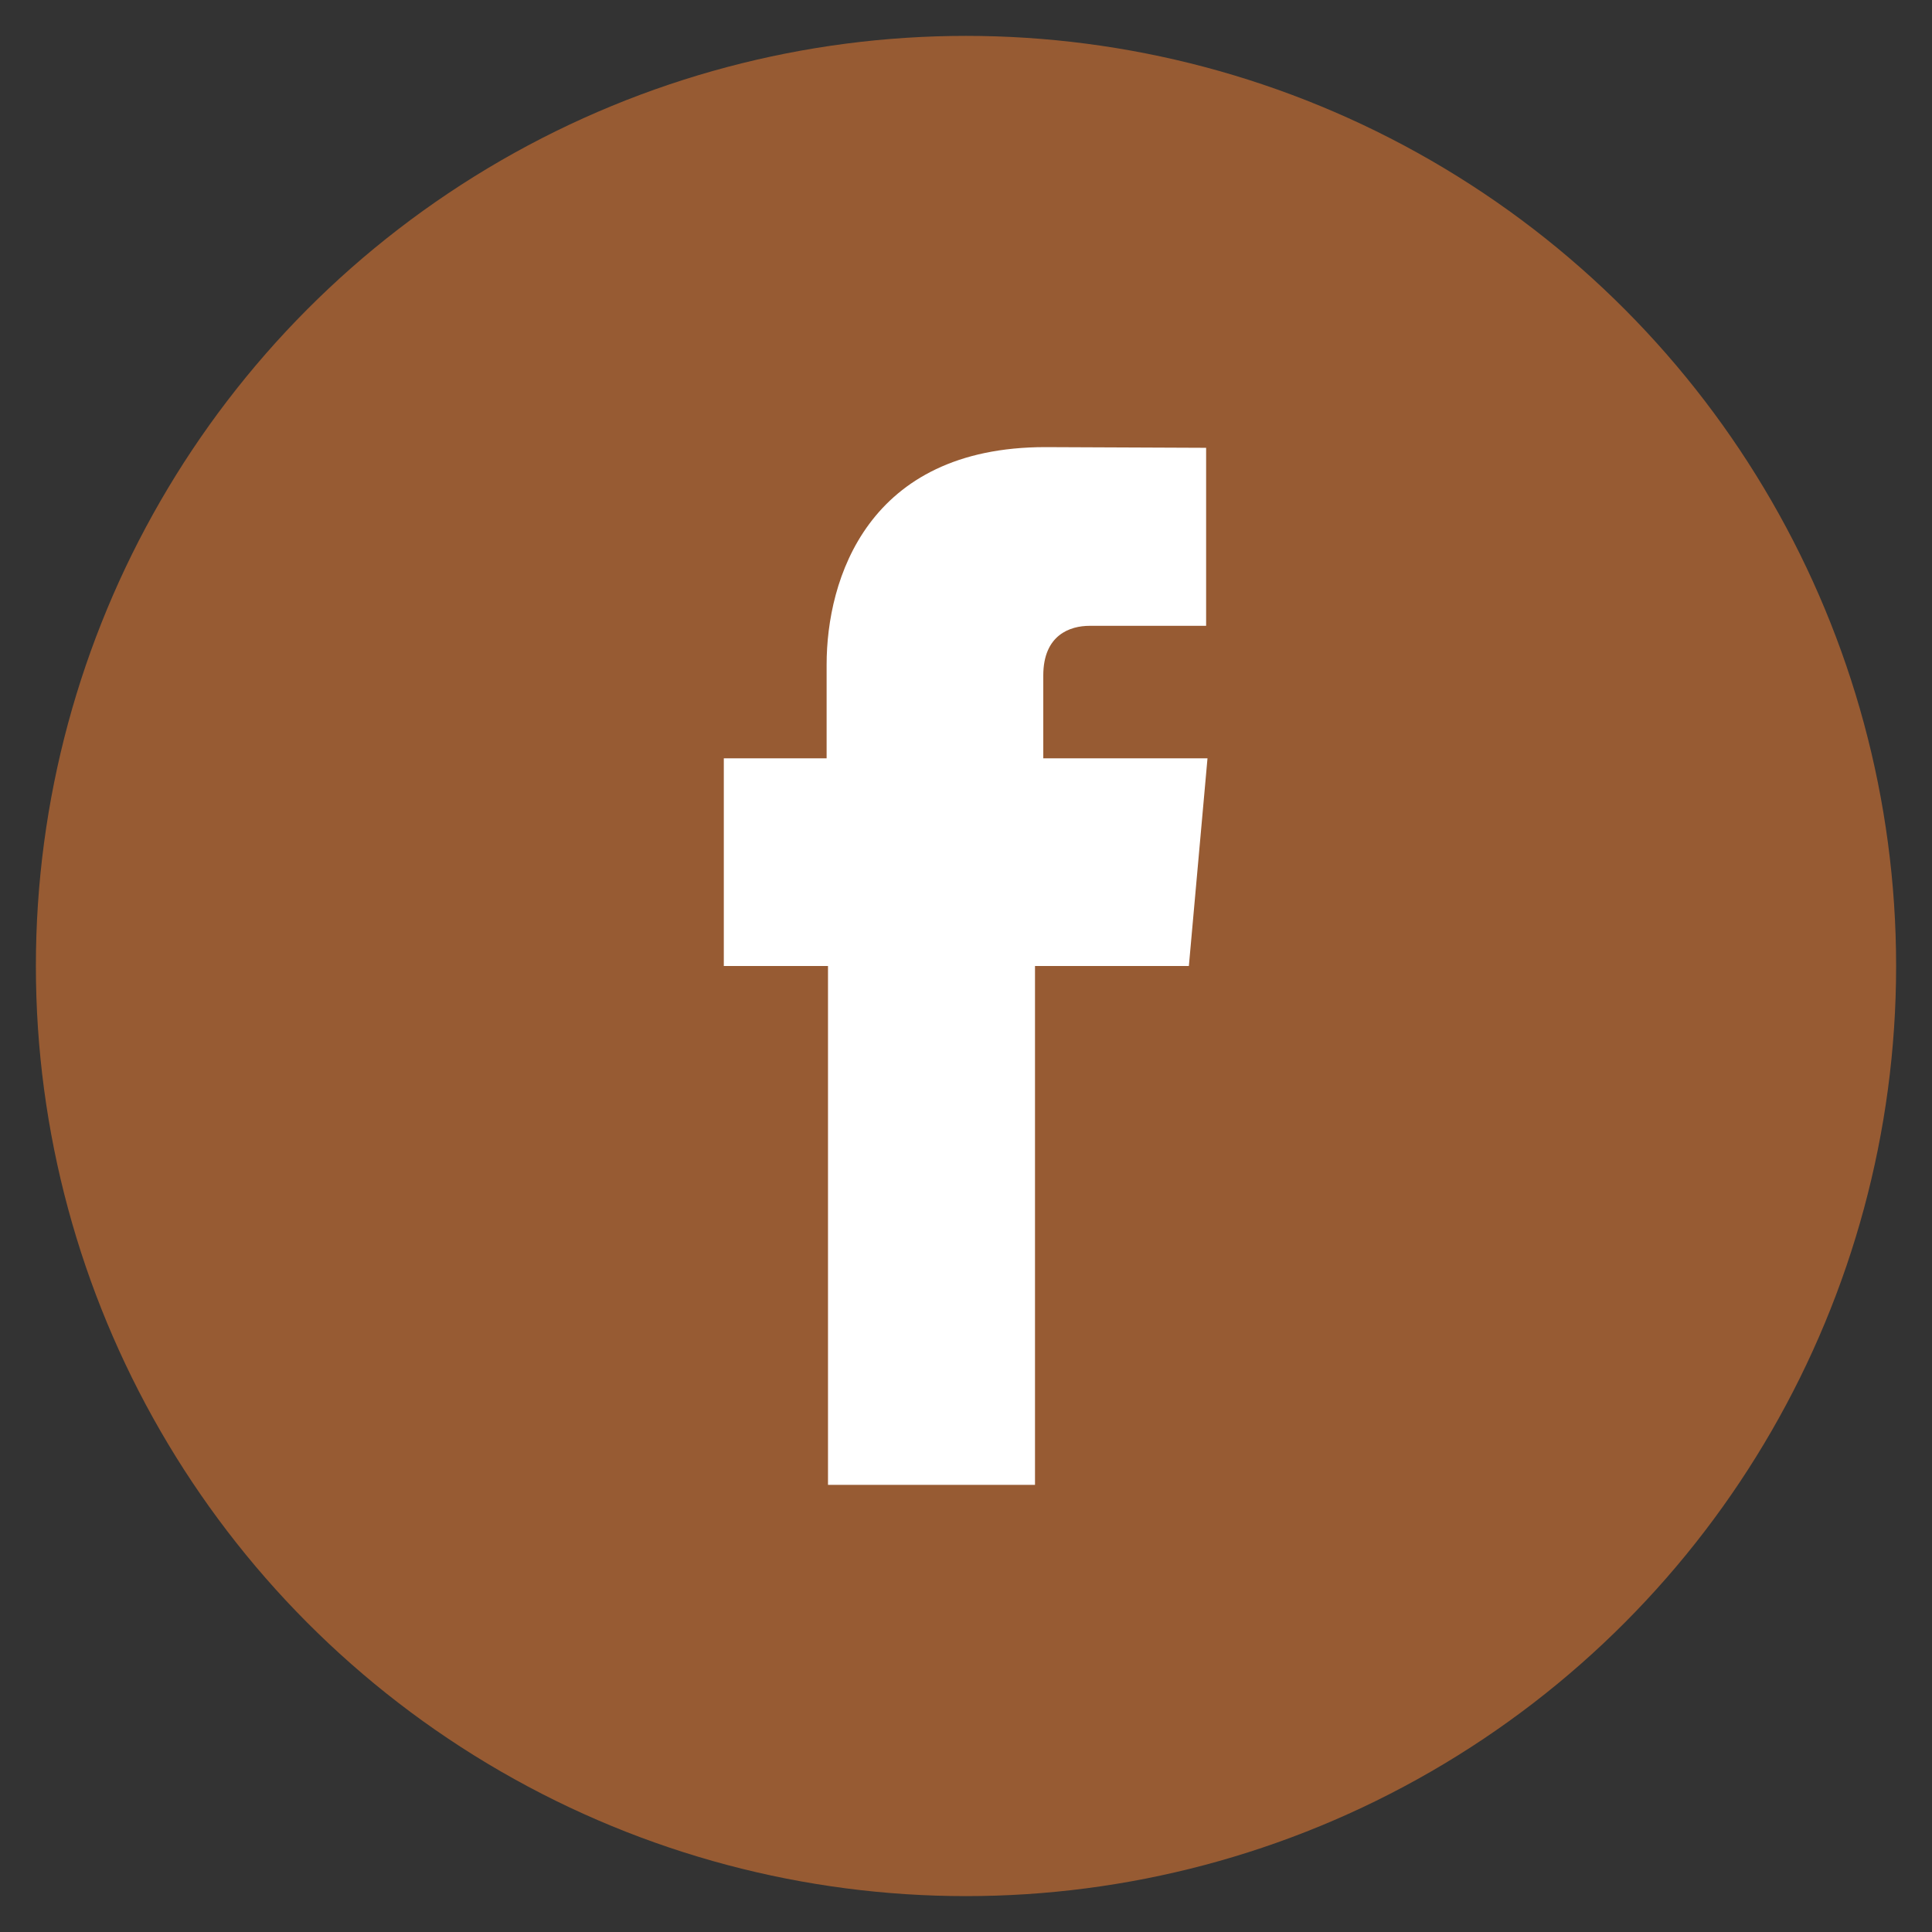
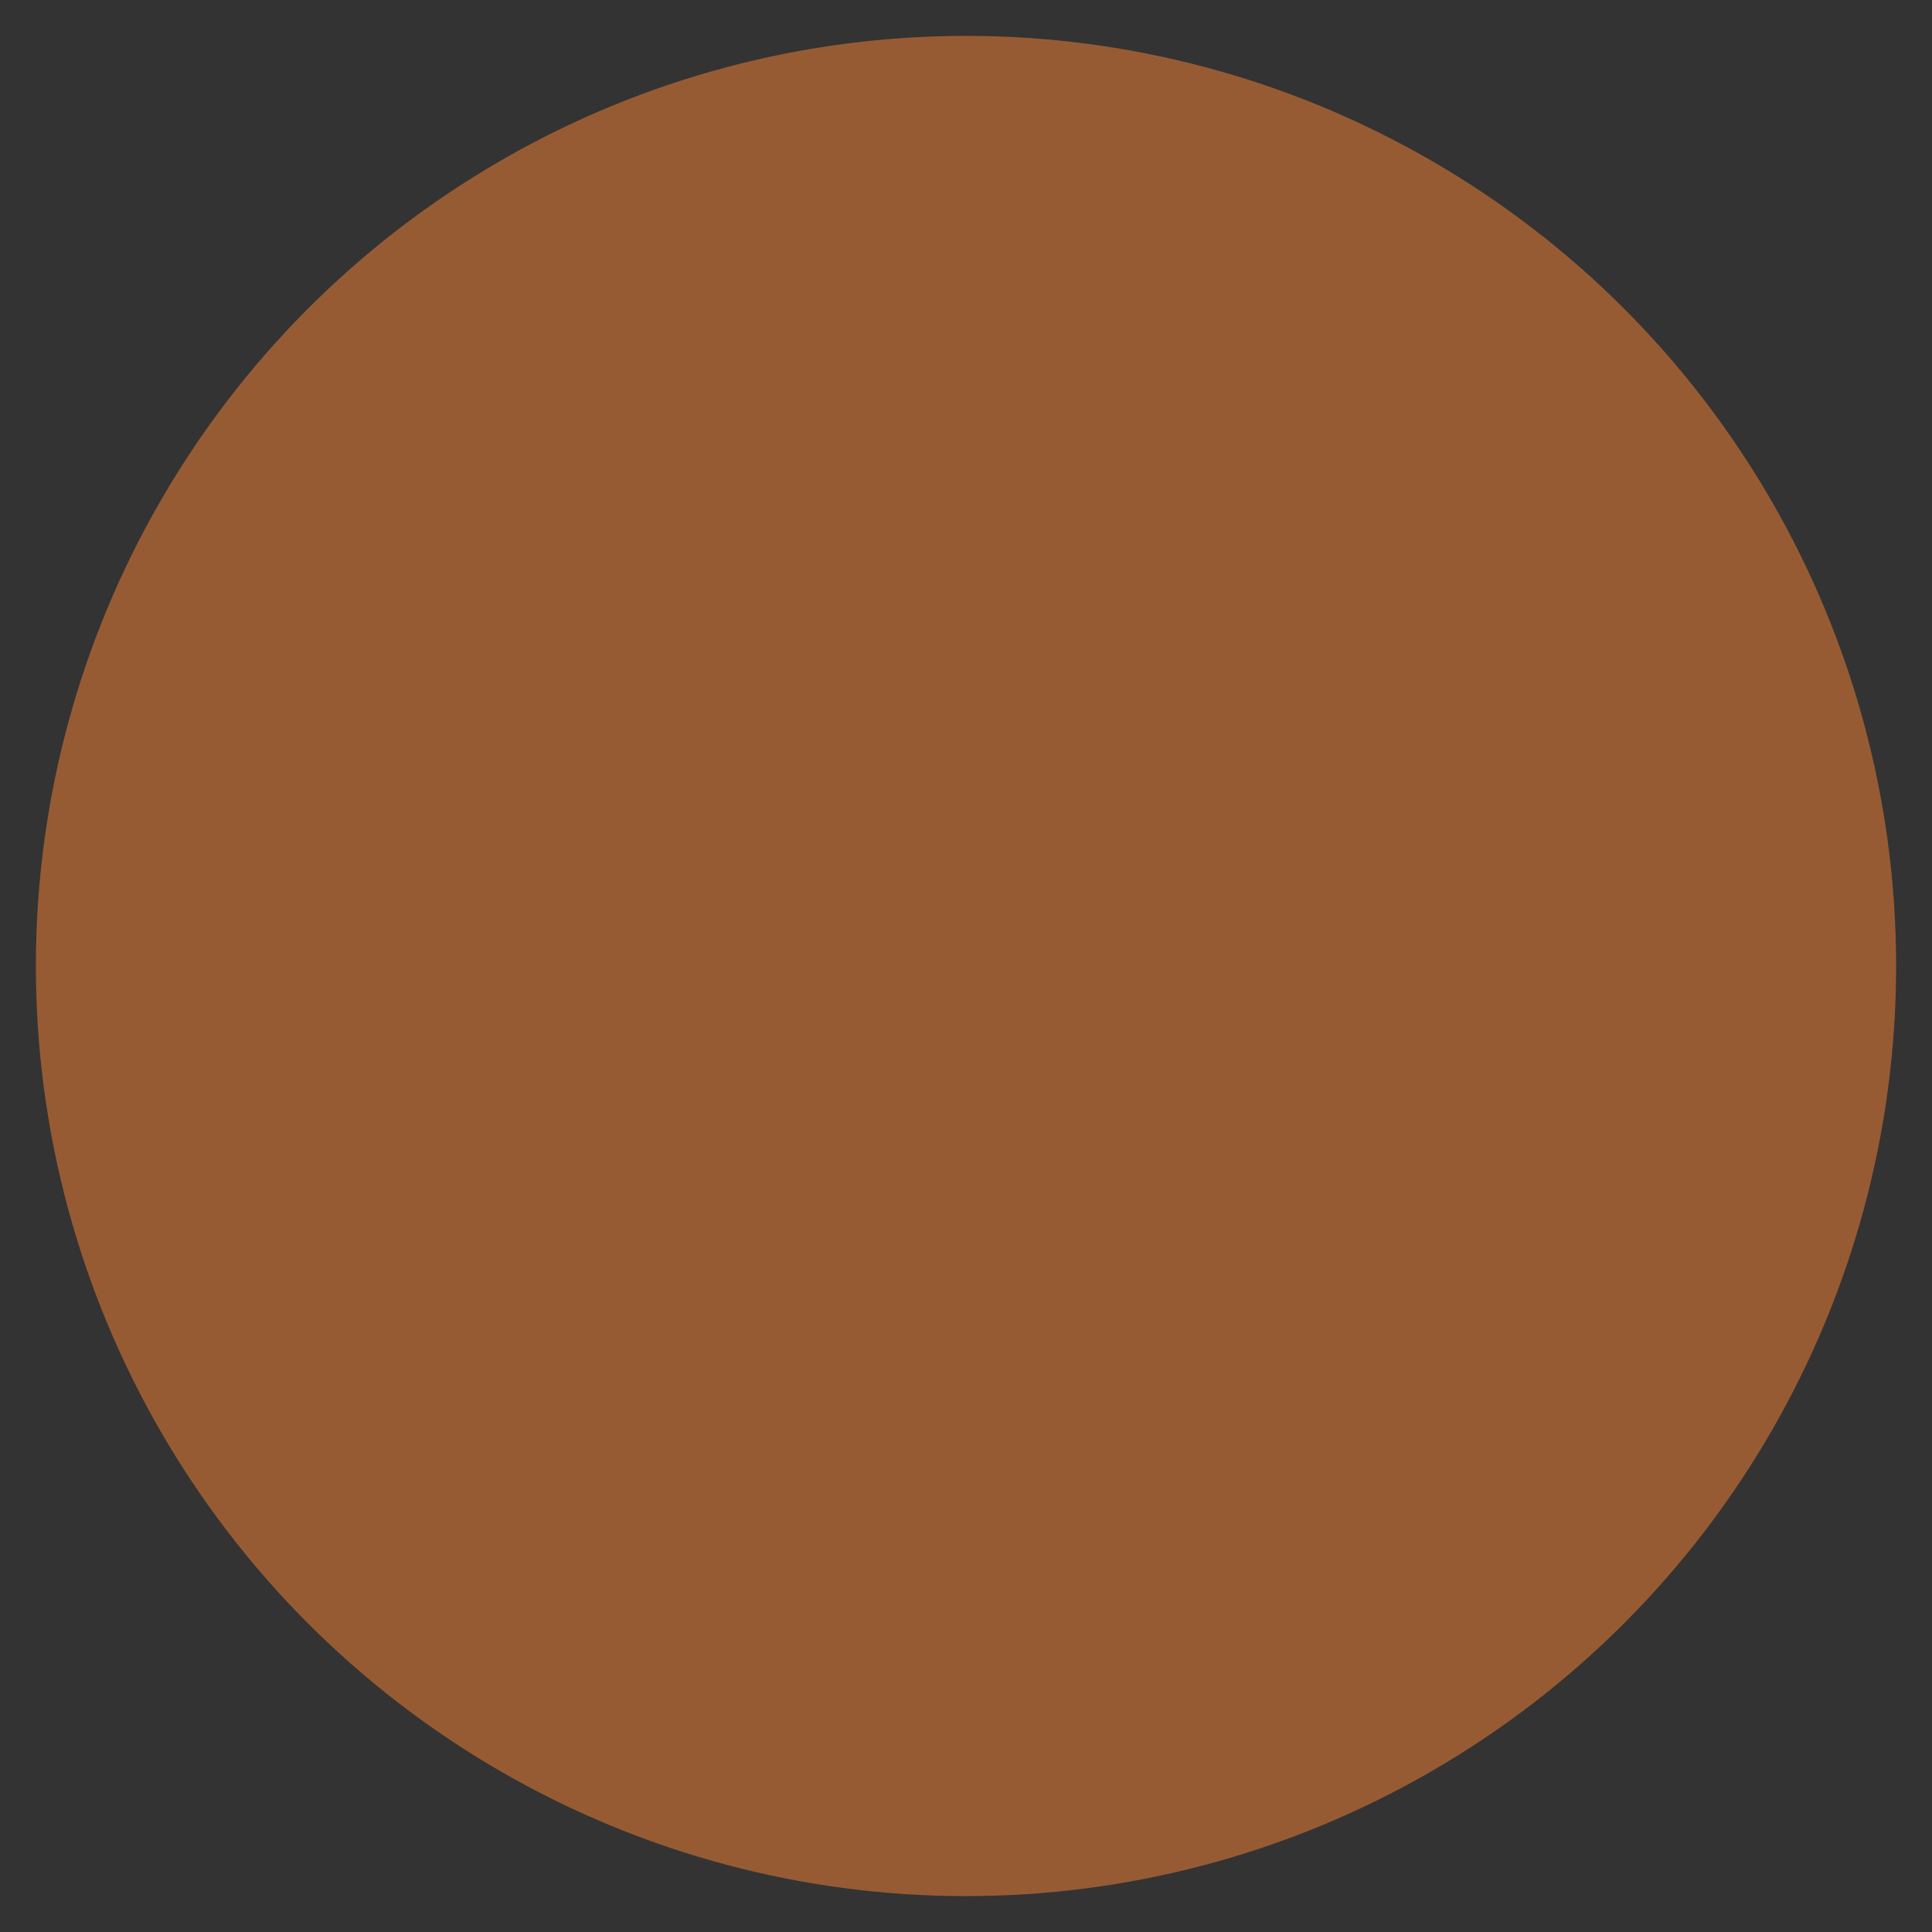
<svg xmlns="http://www.w3.org/2000/svg" version="1.1" id="Réteg_1" x="0px" y="0px" viewBox="0 0 28 28" style="enable-background:new 0 0 28 28;" xml:space="preserve">
  <rect x="0" y="0" width="28" height="28" fill="#333333" stroke="none" />
  <style type="text/css">
	.st0{fill:#975B33;}
	.st1{fill:#FFFFFF;}
</style>
  <g>
    <circle class="st0" cx="14" cy="14" r="13.48" />
-     <path id="XMLID_00000074414735523652490830000004039417175974076320_" class="st1" d="M15.12,10.99v-1.2   c0-0.59,0.39-0.72,0.67-0.72c0.27,0,1.69,0,1.69,0V6.49l-2.33-0.01c-2.58,0-3.17,1.92-3.17,3.15v1.36h-1.49V14h1.51   c0,3.41,0,7.52,0,7.52H15c0,0,0-4.15,0-7.52h2.23l0.27-3.01H15.12z" />
  </g>
</svg>